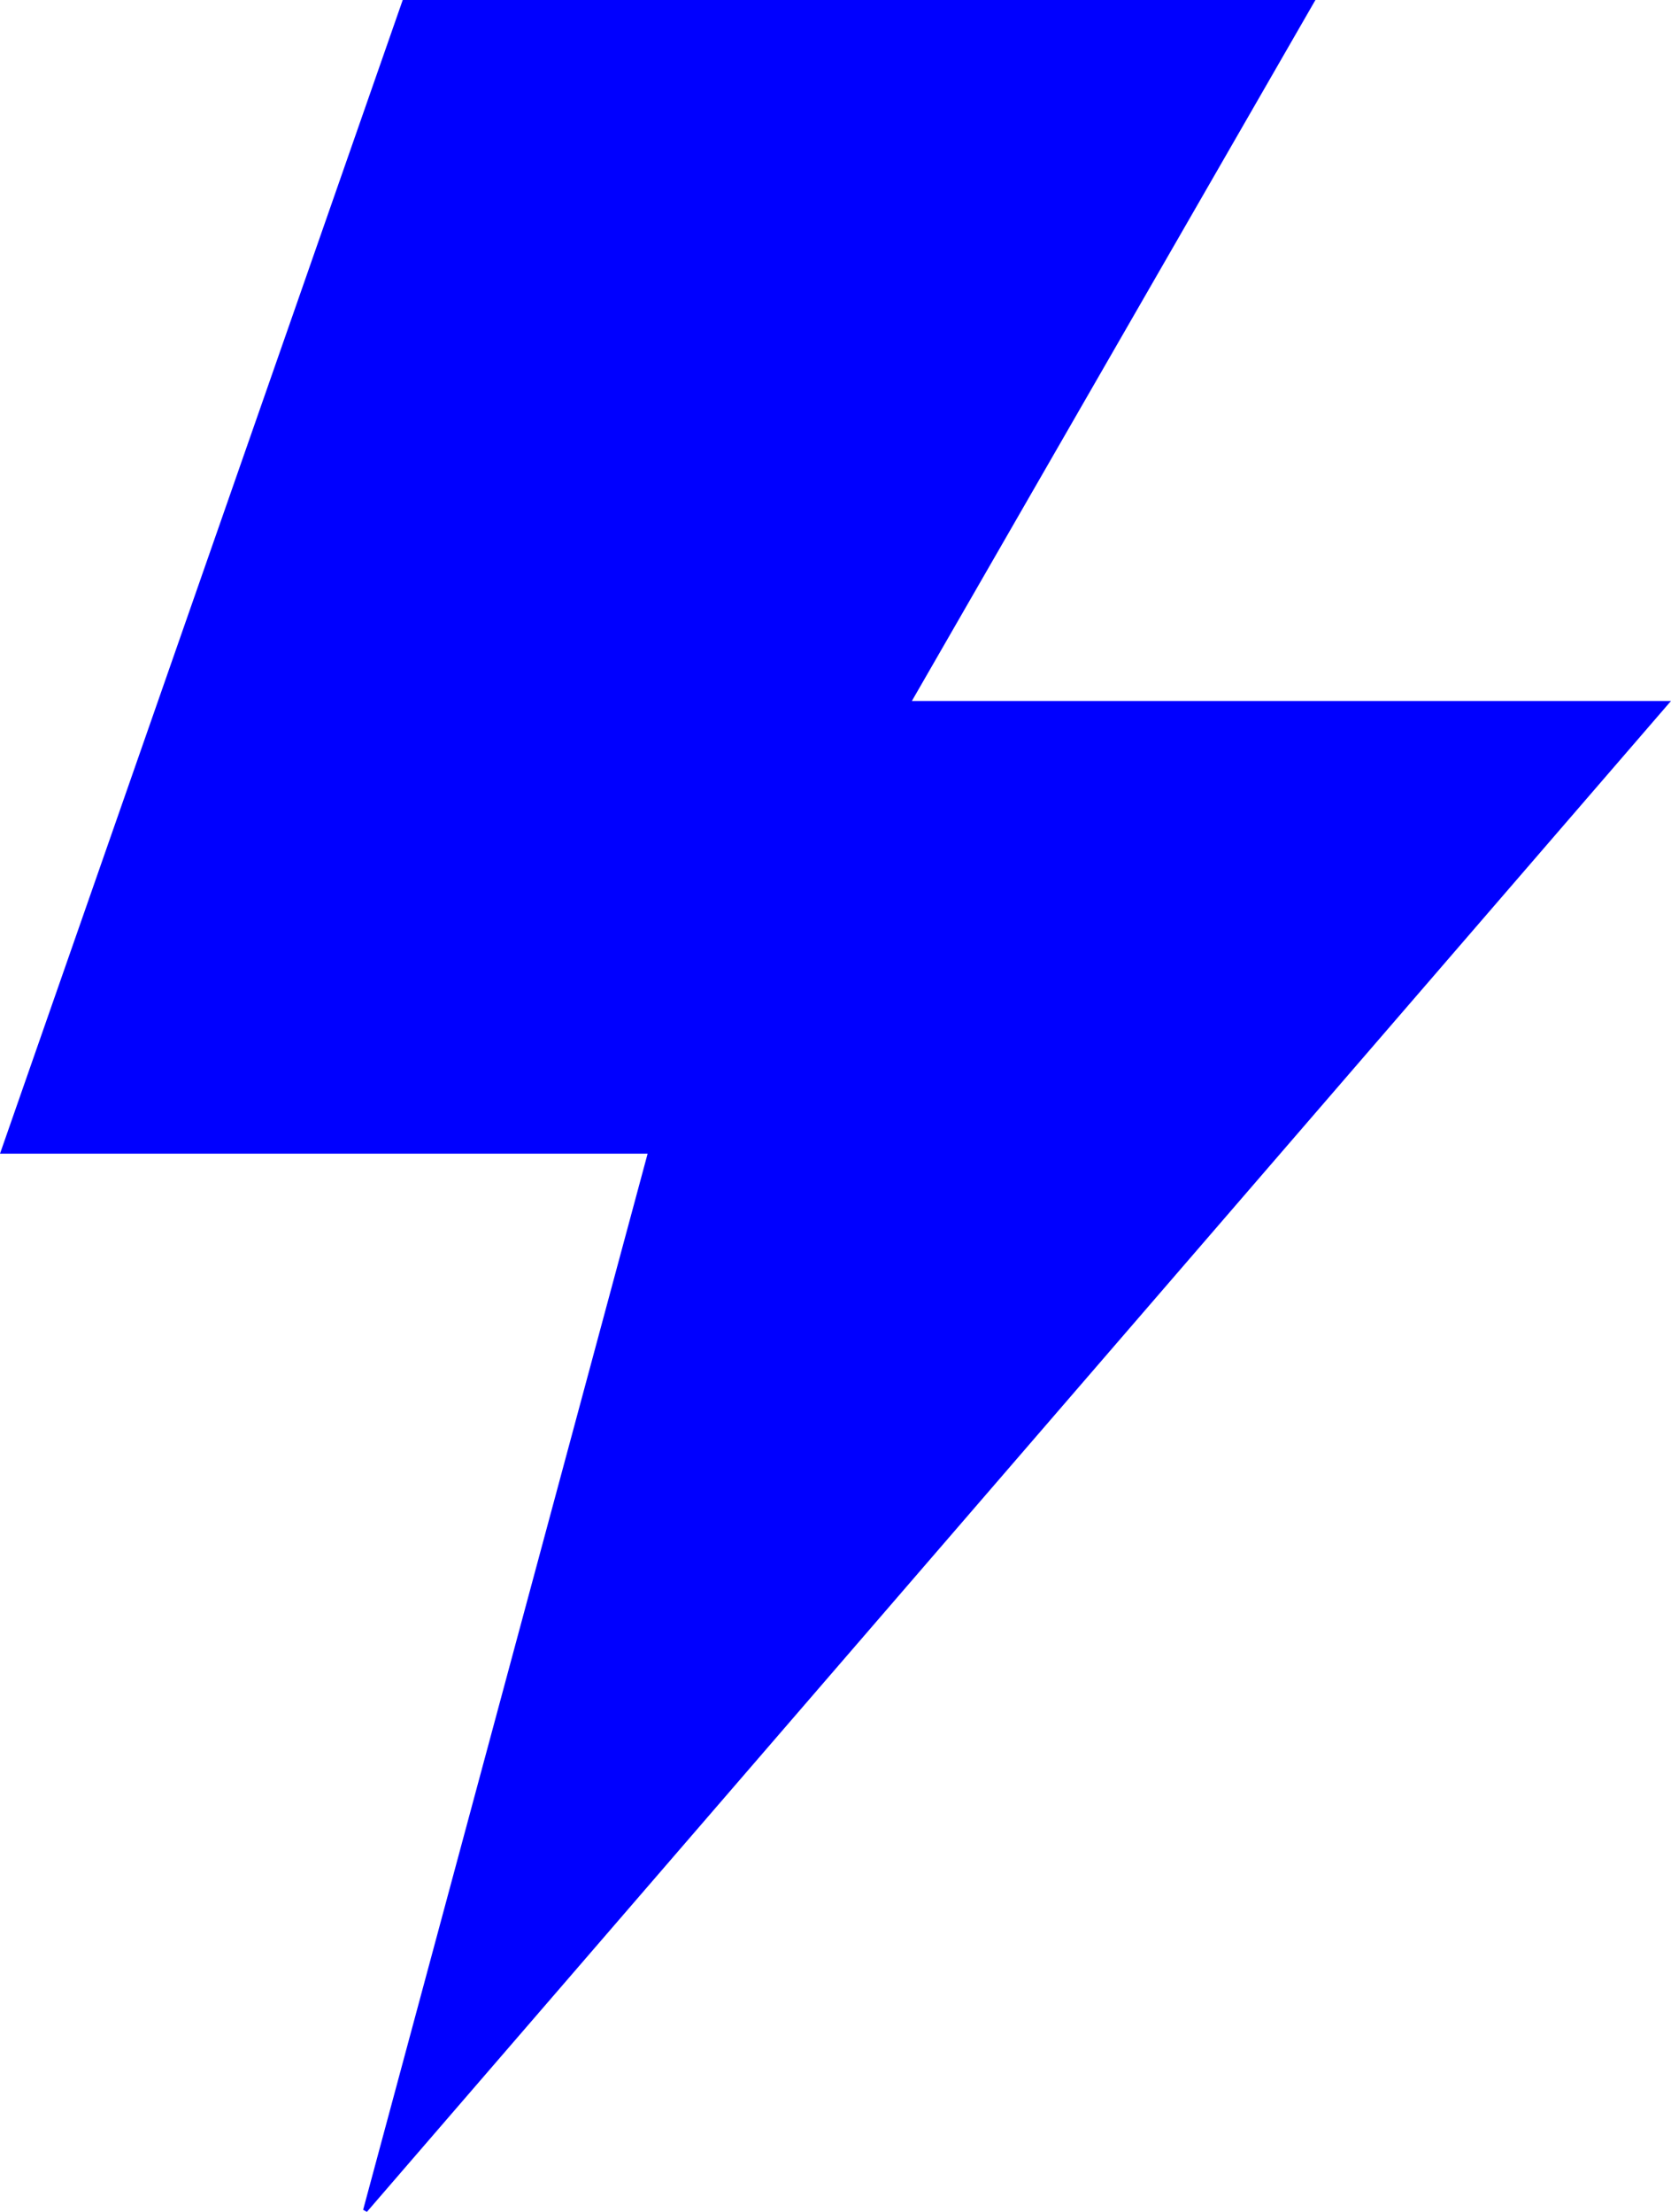
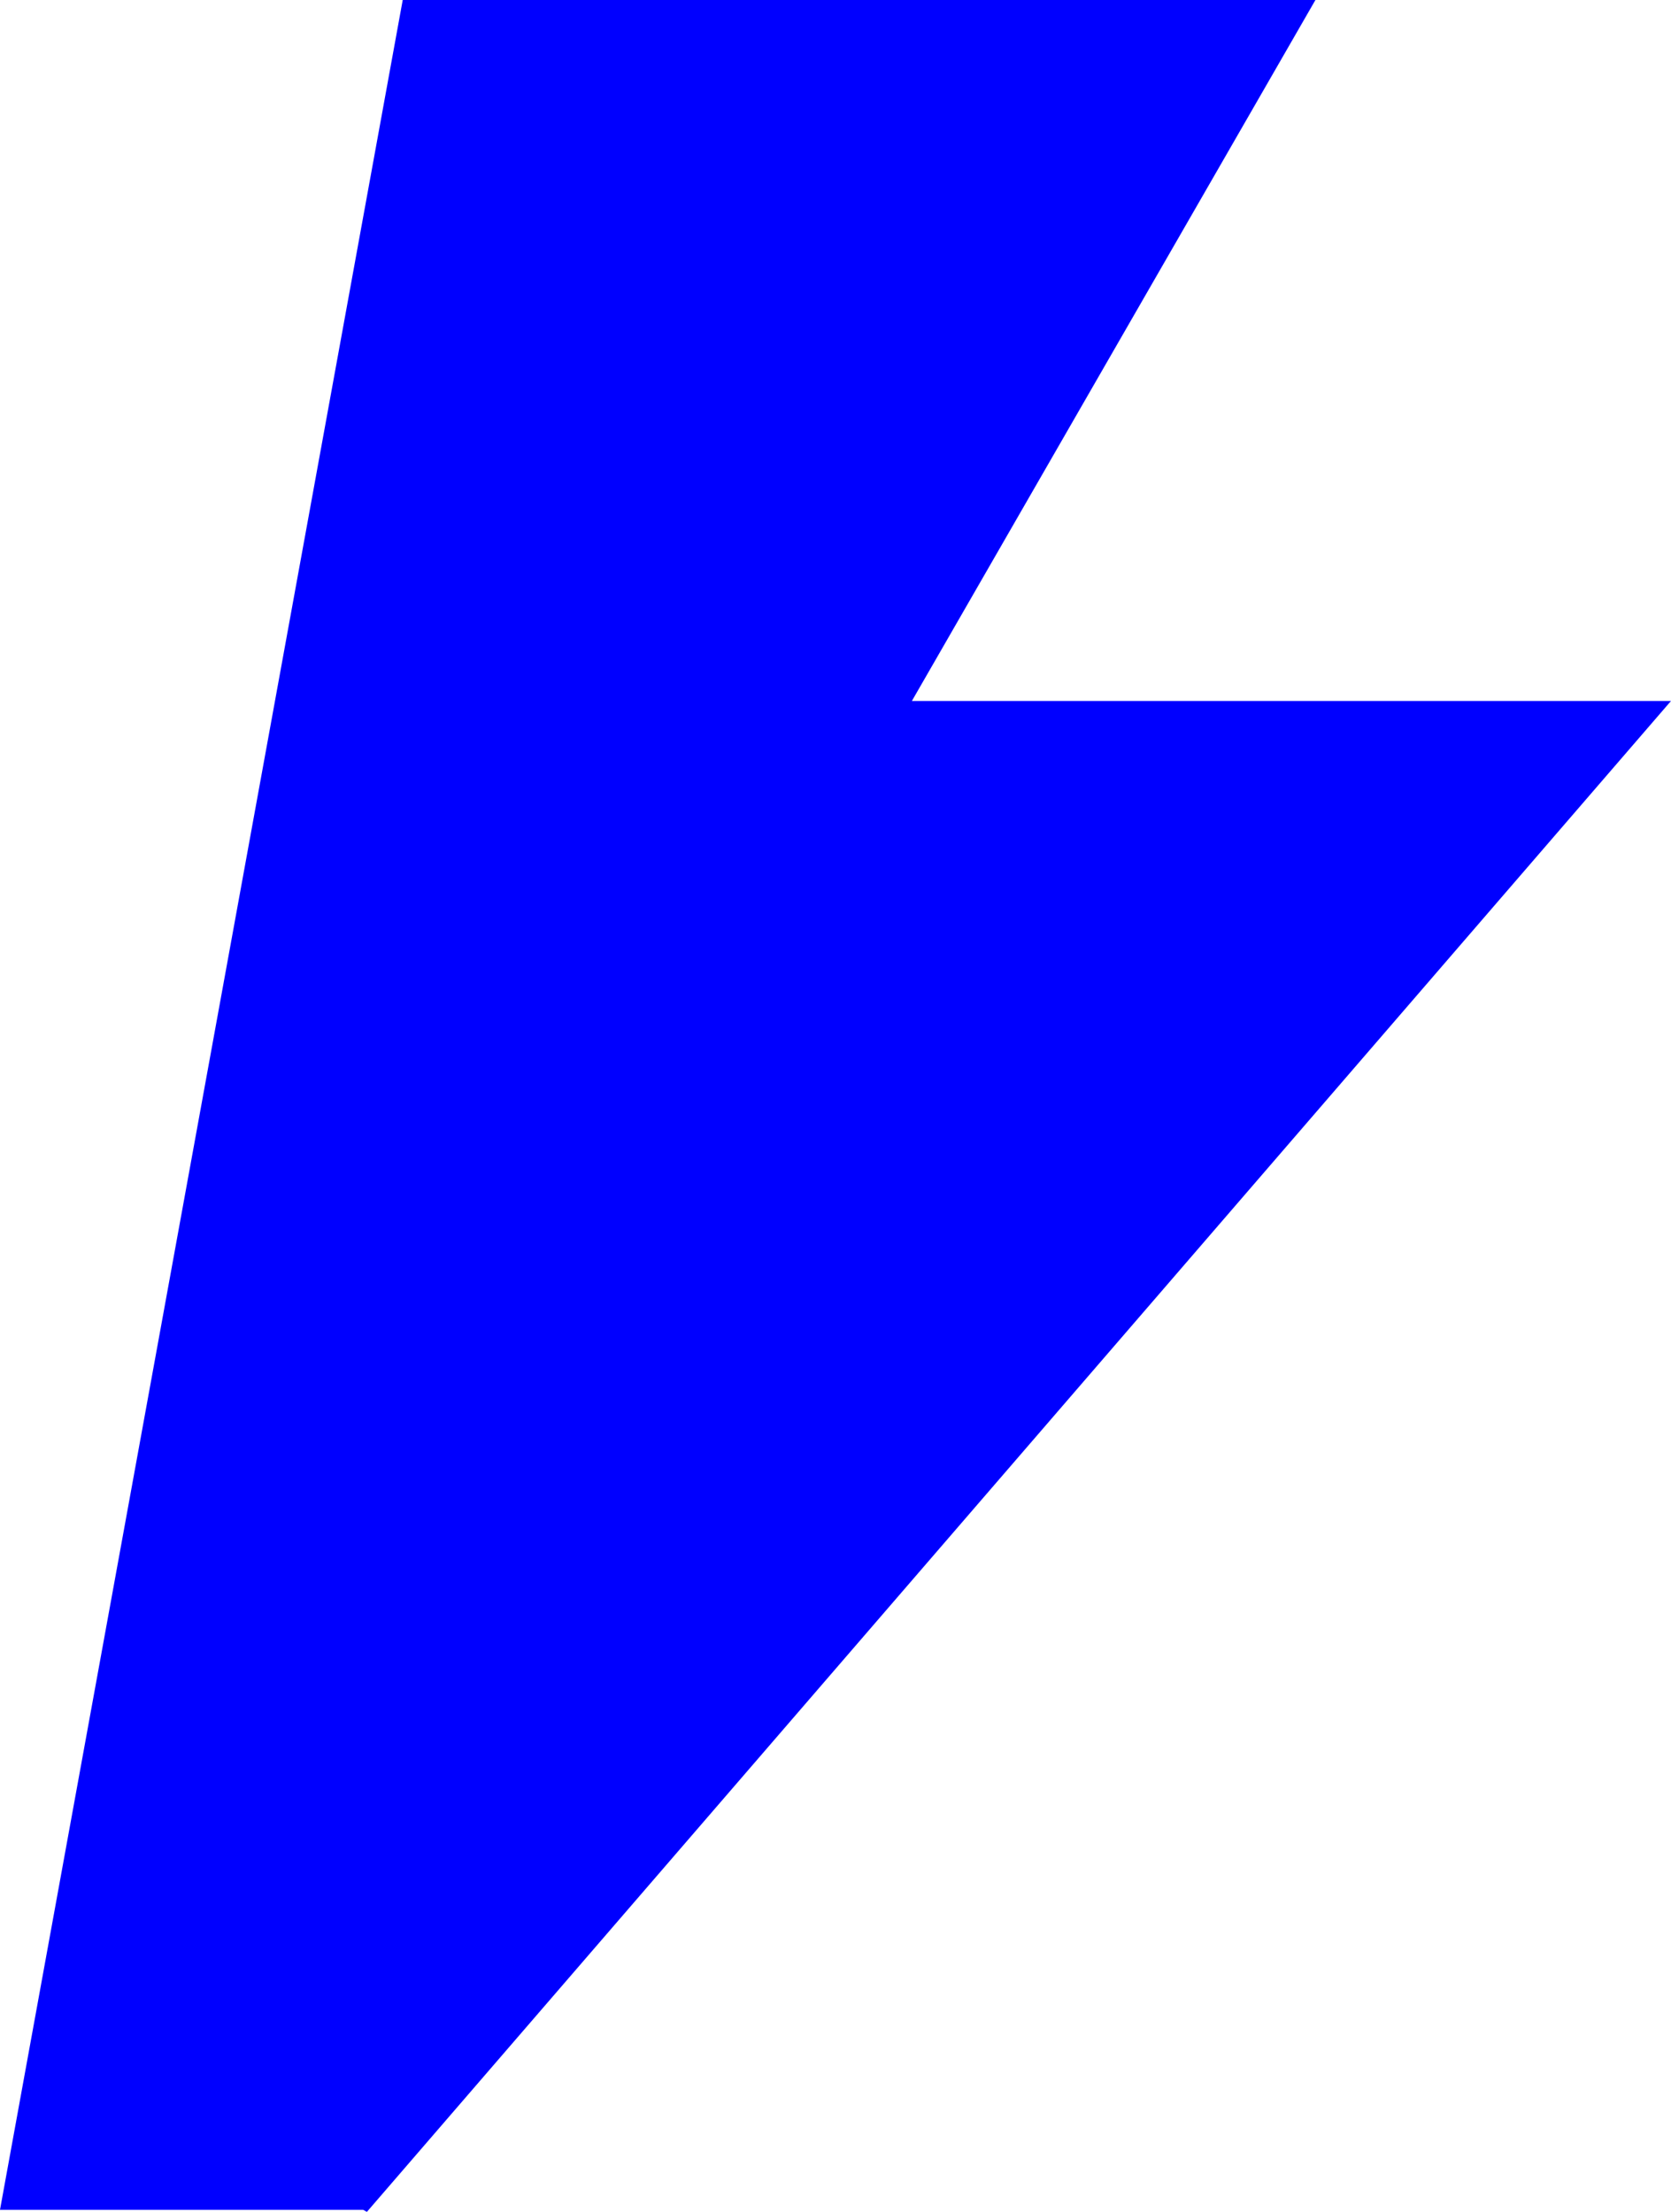
<svg xmlns="http://www.w3.org/2000/svg" width="136" height="180" viewBox="0 0 136 180" fill="none">
-   <path d="M107.06 0L74.217 57.043H136C100.409 98.271 65.029 139.257 29.86 180L29.555 179.831C37.252 151.268 44.95 122.673 52.709 93.884H0L32.777 0H107.06Z" fill="#0000FF" />
+   <path d="M107.06 0L74.217 57.043H136C100.409 98.271 65.029 139.257 29.86 180L29.555 179.831H0L32.777 0H107.06Z" fill="#0000FF" />
</svg>